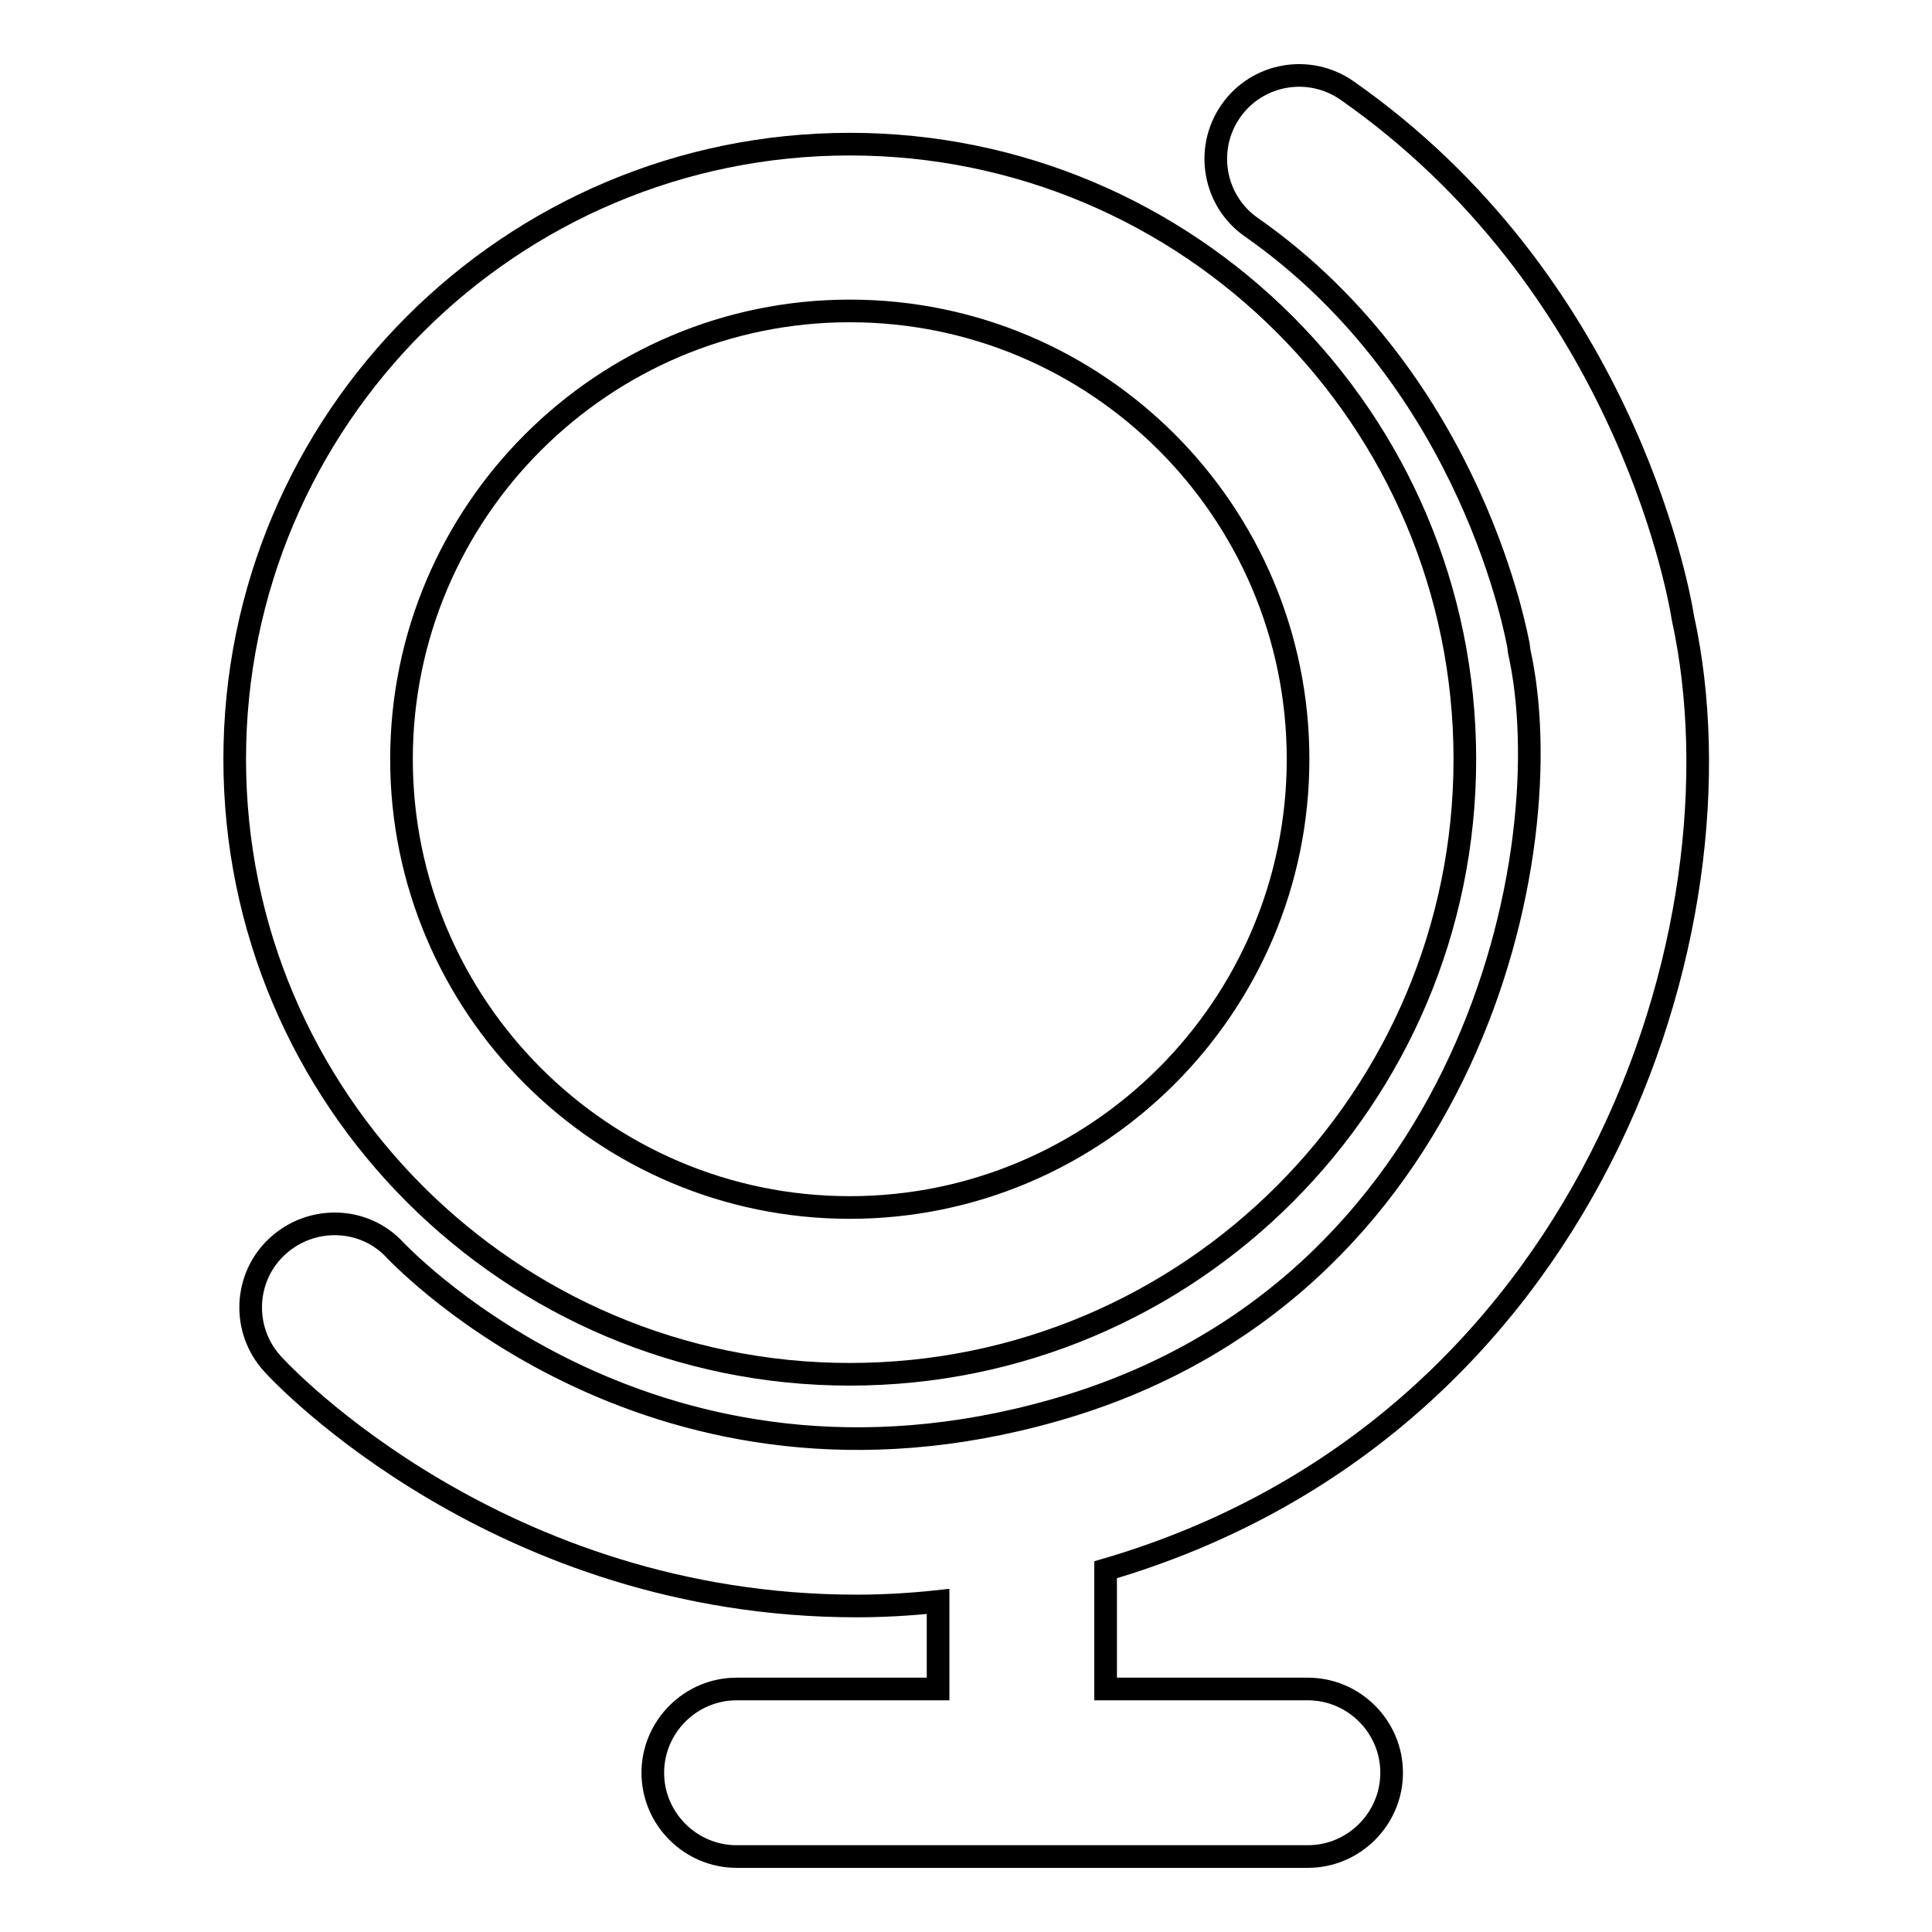
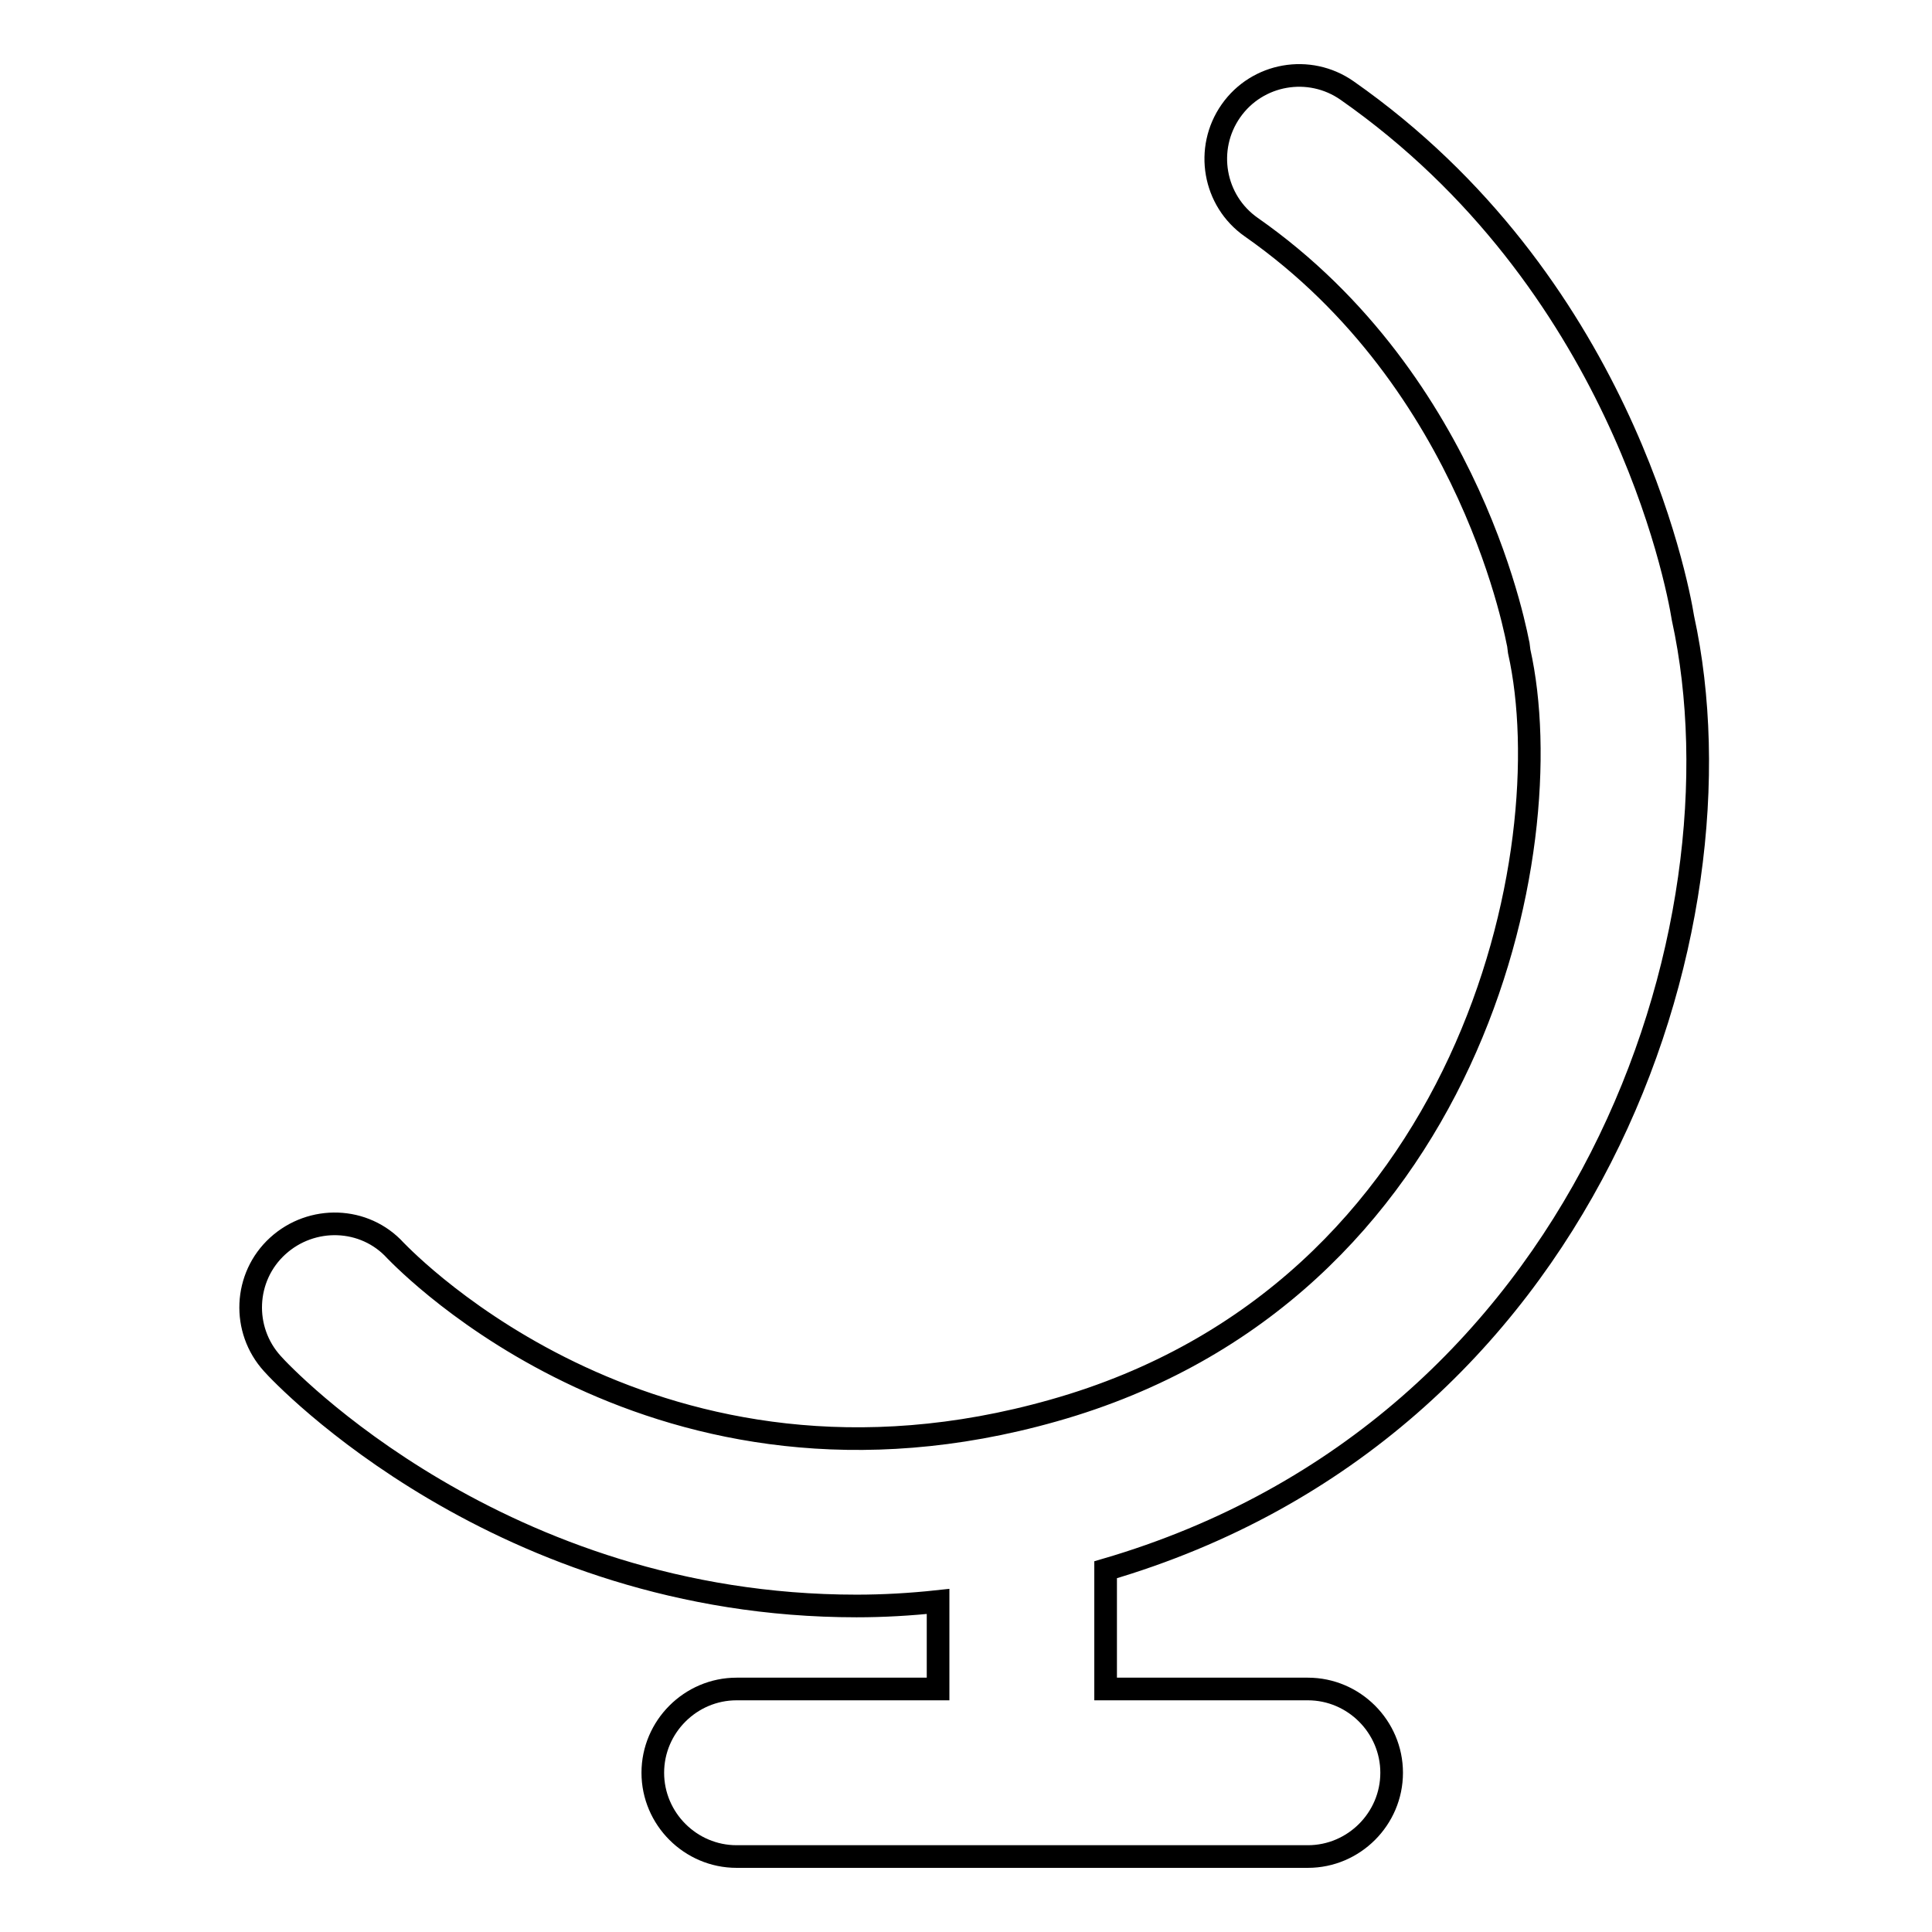
<svg xmlns="http://www.w3.org/2000/svg" version="1.1" x="0px" y="0px" viewBox="0 0 256 256" enable-background="new 0 0 256 256" xml:space="preserve">
  <g>
    <g>
      <g>
        <g>
-           <path stroke-width="3" fill-opacity="0" stroke="#000000" d="M112.6,182.1c45,0,81.5-36.5,81.5-81.5c0-45-36.5-81.5-81.5-81.5c-45,0-81.5,36.5-81.5,81.5C31.1,145.6,67.6,182.1,112.6,182.1z M112.6,41.2c32.8,0,59.4,26.6,59.4,59.4c0,32.8-26.7,59.4-59.4,59.4c-32.8,0-59.4-26.7-59.4-59.4C53.2,67.8,79.9,41.2,112.6,41.2z" />
          <path stroke-width="3" fill-opacity="0" stroke="#000000" d="M223,81.9c-0.8-5-8.5-44.7-44.5-69.9c-5-3.5-11.9-2.3-15.4,2.7c-3.5,5-2.3,11.9,2.7,15.4c29.6,20.7,35.3,55.1,35.4,55.4l0.1,0.8c5.9,26.4-6.4,85-61.7,100.6c-52.5,14.9-85.6-19.6-87.2-21.2c-4.1-4.5-11.1-4.7-15.6-0.6c-4.5,4.1-4.8,11.1-0.7,15.6c1.4,1.6,30.2,32.1,77.4,32.1c3.5,0,7.1-0.2,10.8-0.6v11.6H97.6c-6.1,0-11.1,5-11.1,11.1c0,6.1,5,11.1,11.1,11.1h75.7c6.1,0,11.1-5,11.1-11.1c0-6.1-5-11.1-11.1-11.1h-26.8V208C210.5,189.3,232,123.1,223,81.9z" />
        </g>
      </g>
      <g />
      <g />
      <g />
      <g />
      <g />
      <g />
      <g />
      <g />
      <g />
      <g />
      <g />
      <g />
      <g />
      <g />
      <g />
    </g>
  </g>
</svg>